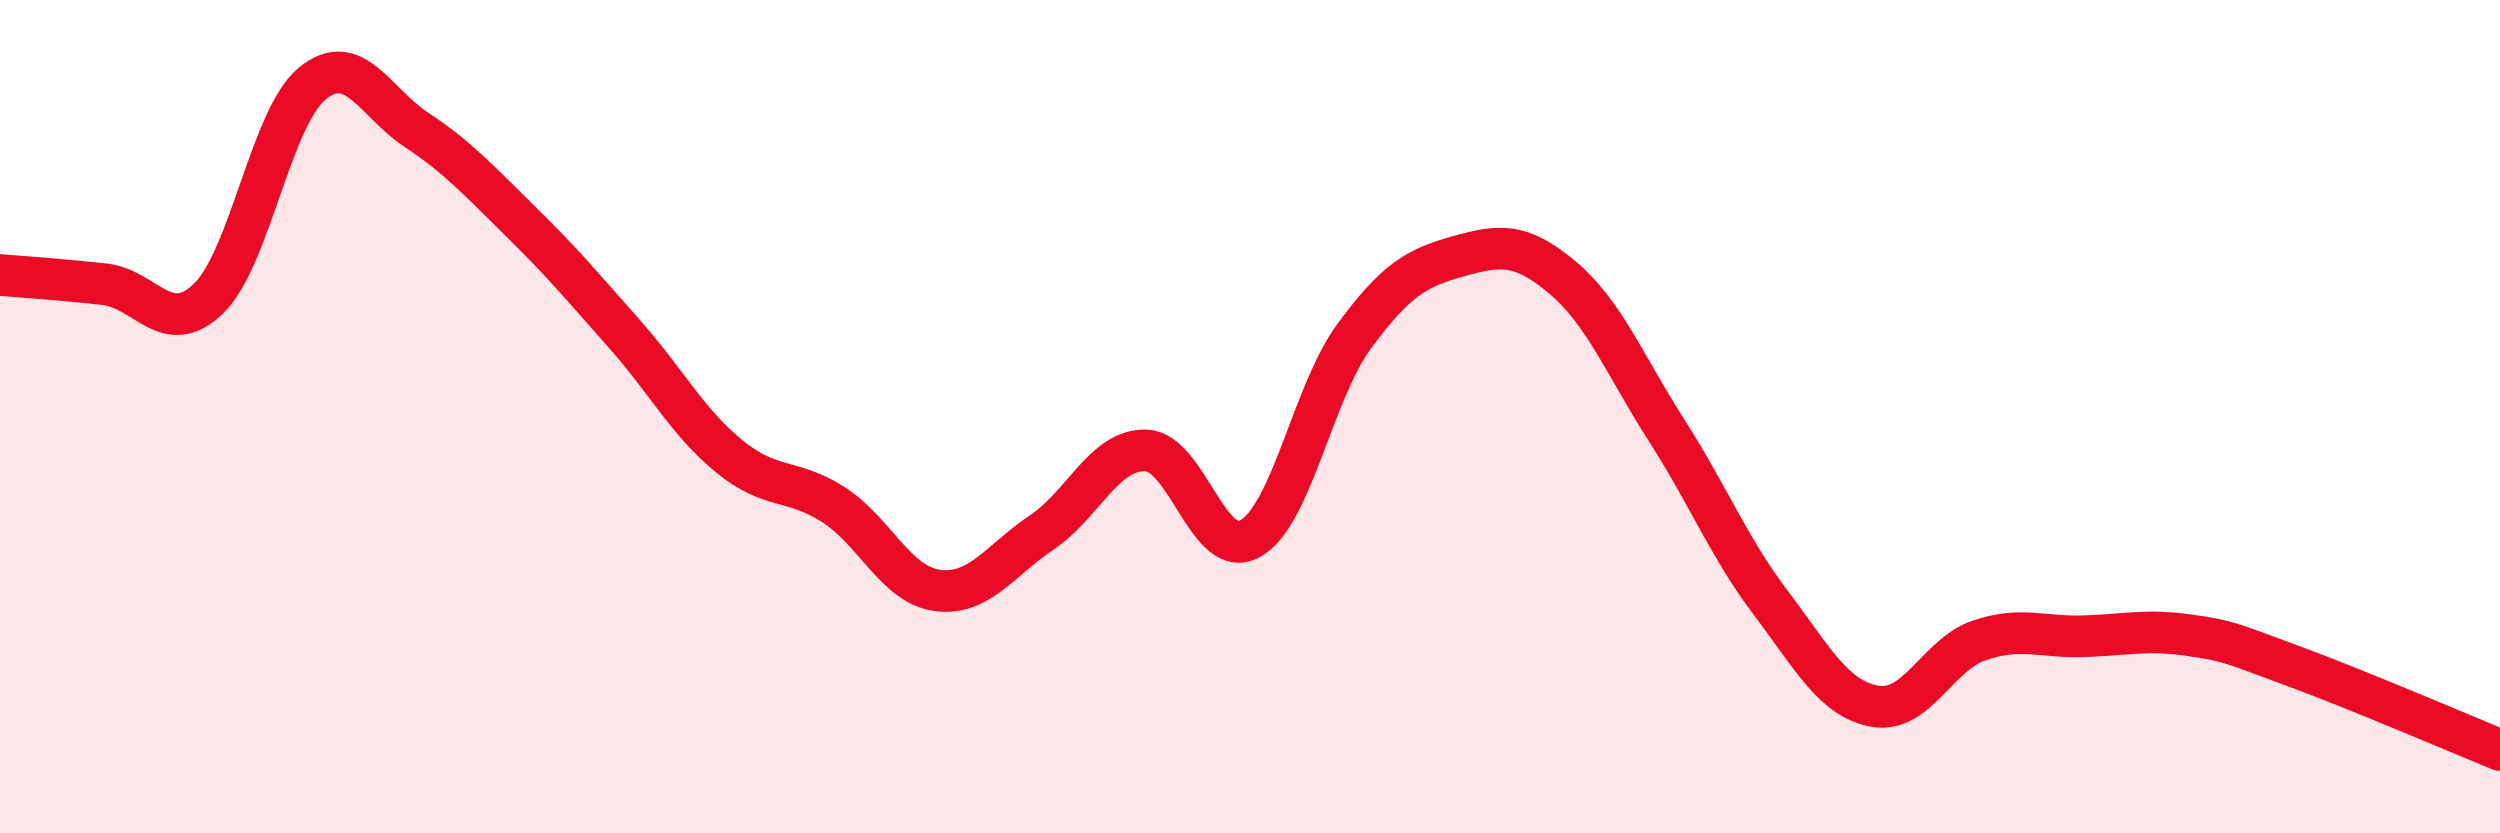
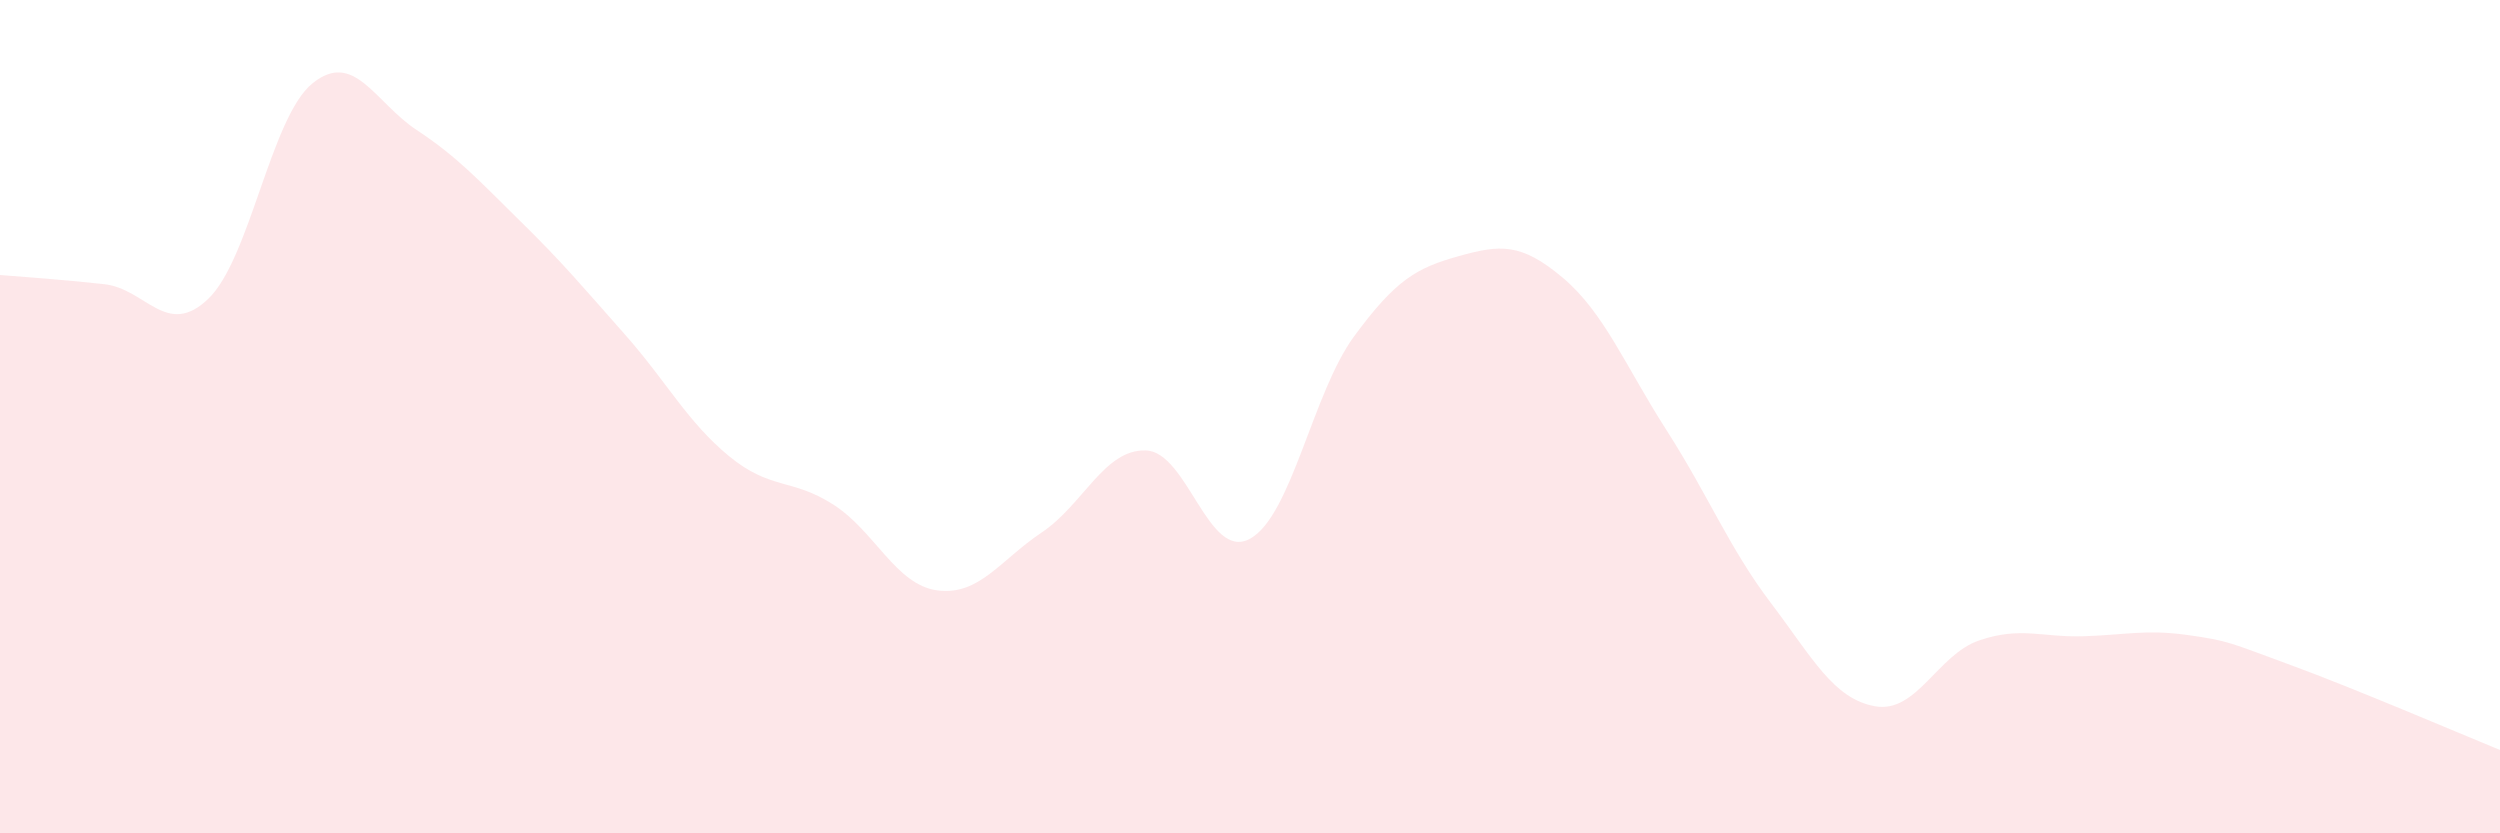
<svg xmlns="http://www.w3.org/2000/svg" width="60" height="20" viewBox="0 0 60 20">
  <path d="M 0,6.6 C 0.5,6.64 1.5,6.71 2.5,6.82 C 3.5,6.93 4,8.13 5,7.17 C 6,6.21 6.5,2.81 7.5,2 C 8.5,1.19 9,2.46 10,3.12 C 11,3.78 11.5,4.34 12.5,5.32 C 13.5,6.3 14,6.9 15,8.03 C 16,9.16 16.5,10.13 17.5,10.95 C 18.5,11.77 19,11.47 20,12.11 C 21,12.75 21.5,14.04 22.5,14.17 C 23.5,14.3 24,13.45 25,12.78 C 26,12.11 26.5,10.78 27.5,10.81 C 28.5,10.84 29,13.48 30,12.93 C 31,12.38 31.5,9.43 32.5,8.07 C 33.5,6.71 34,6.43 35,6.15 C 36,5.87 36.5,5.82 37.5,6.66 C 38.5,7.5 39,8.77 40,10.33 C 41,11.89 41.5,13.15 42.5,14.47 C 43.5,15.79 44,16.77 45,16.95 C 46,17.13 46.5,15.71 47.5,15.37 C 48.5,15.03 49,15.3 50,15.27 C 51,15.24 51.5,15.1 52.5,15.24 C 53.5,15.38 53.5,15.42 55,15.97 C 56.5,16.52 59,17.59 60,18L60 20L0 20Z" fill="#EB0A25" opacity="0.1" stroke-linecap="round" stroke-linejoin="round" />
-   <path d="M 0,6.6 C 0.5,6.64 1.5,6.71 2.5,6.82 C 3.5,6.93 4,8.13 5,7.17 C 6,6.21 6.5,2.81 7.5,2 C 8.5,1.19 9,2.46 10,3.12 C 11,3.78 11.5,4.34 12.5,5.32 C 13.5,6.3 14,6.9 15,8.03 C 16,9.16 16.5,10.13 17.5,10.95 C 18.5,11.77 19,11.47 20,12.11 C 21,12.75 21.5,14.04 22.5,14.17 C 23.5,14.3 24,13.45 25,12.78 C 26,12.11 26.5,10.78 27.5,10.81 C 28.5,10.84 29,13.48 30,12.93 C 31,12.38 31.5,9.43 32.5,8.07 C 33.5,6.71 34,6.43 35,6.15 C 36,5.87 36.5,5.82 37.5,6.66 C 38.5,7.5 39,8.77 40,10.33 C 41,11.89 41.5,13.15 42.5,14.47 C 43.5,15.79 44,16.77 45,16.95 C 46,17.13 46.5,15.71 47.5,15.37 C 48.5,15.03 49,15.3 50,15.27 C 51,15.24 51.5,15.1 52.5,15.24 C 53.5,15.38 53.5,15.42 55,15.97 C 56.5,16.52 59,17.59 60,18" stroke="#EB0A25" stroke-width="1" fill="none" stroke-linecap="round" stroke-linejoin="round" />
</svg>